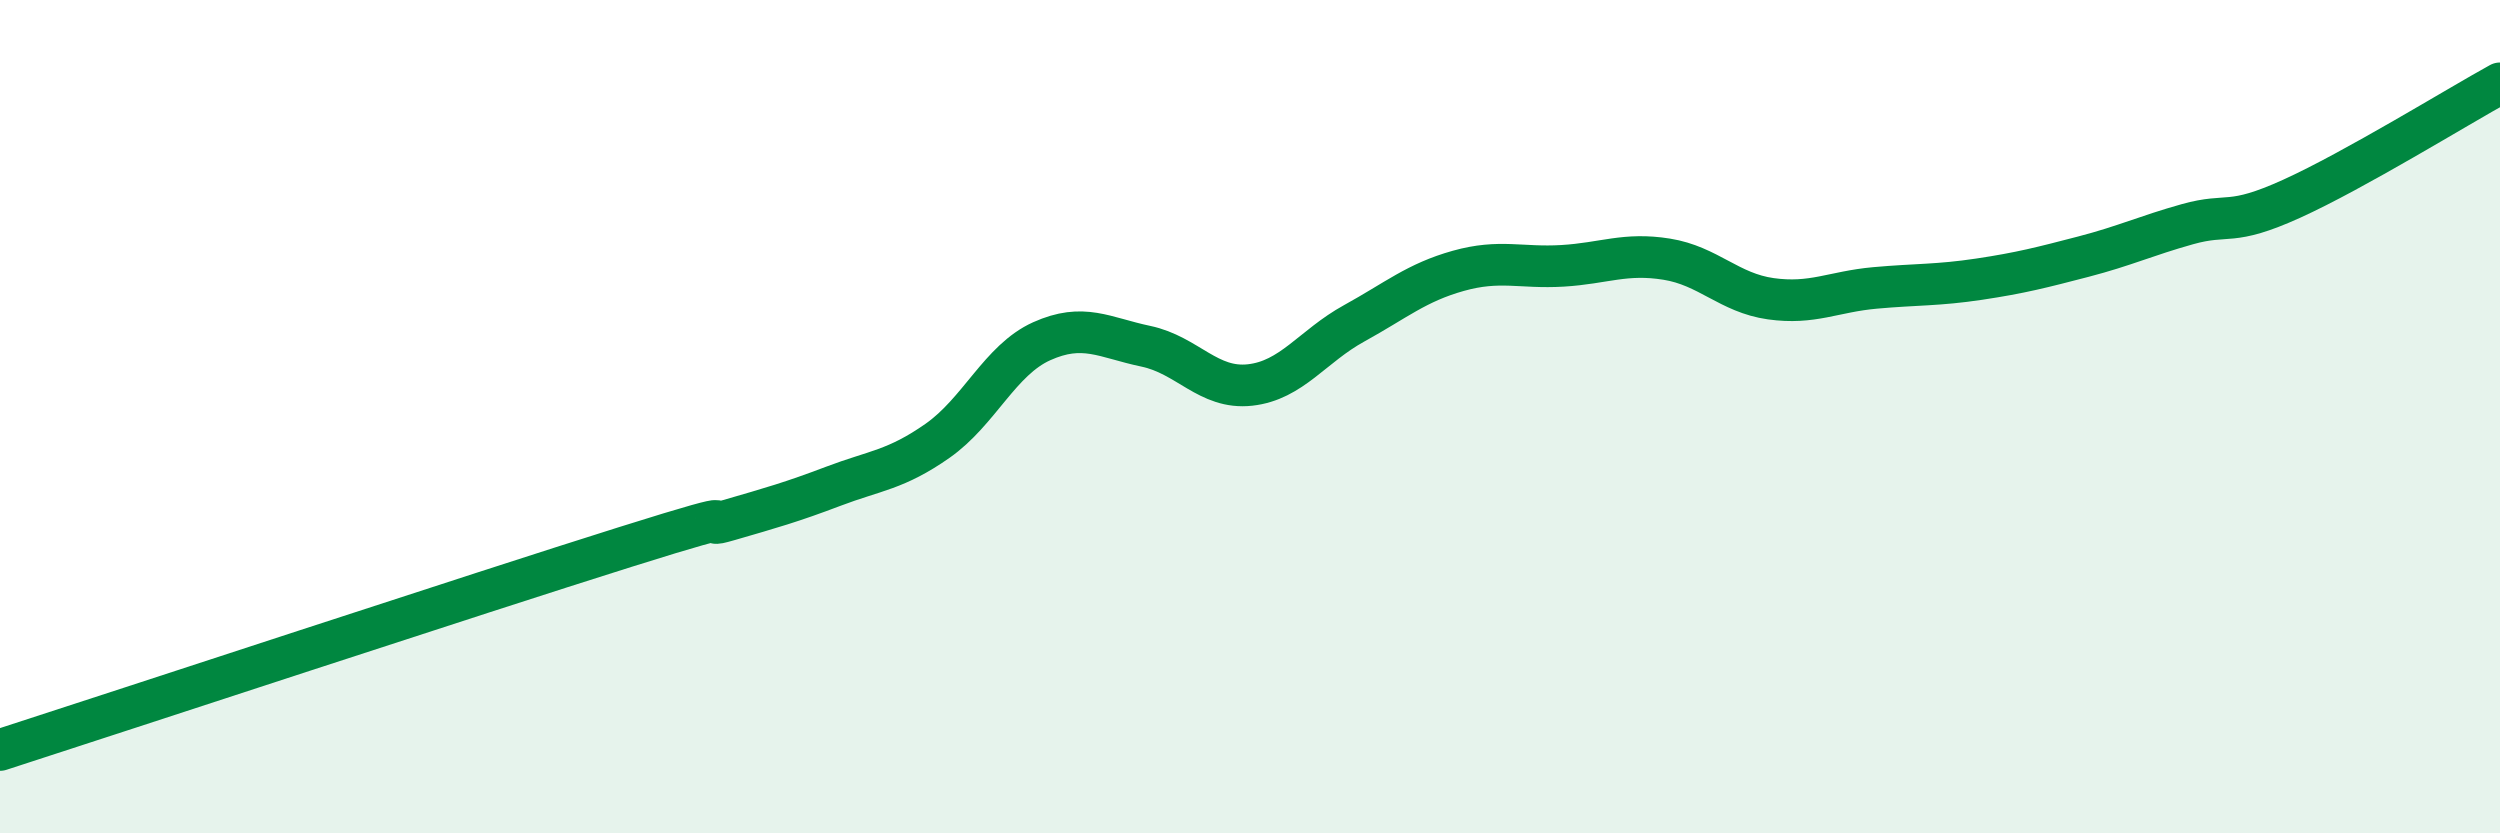
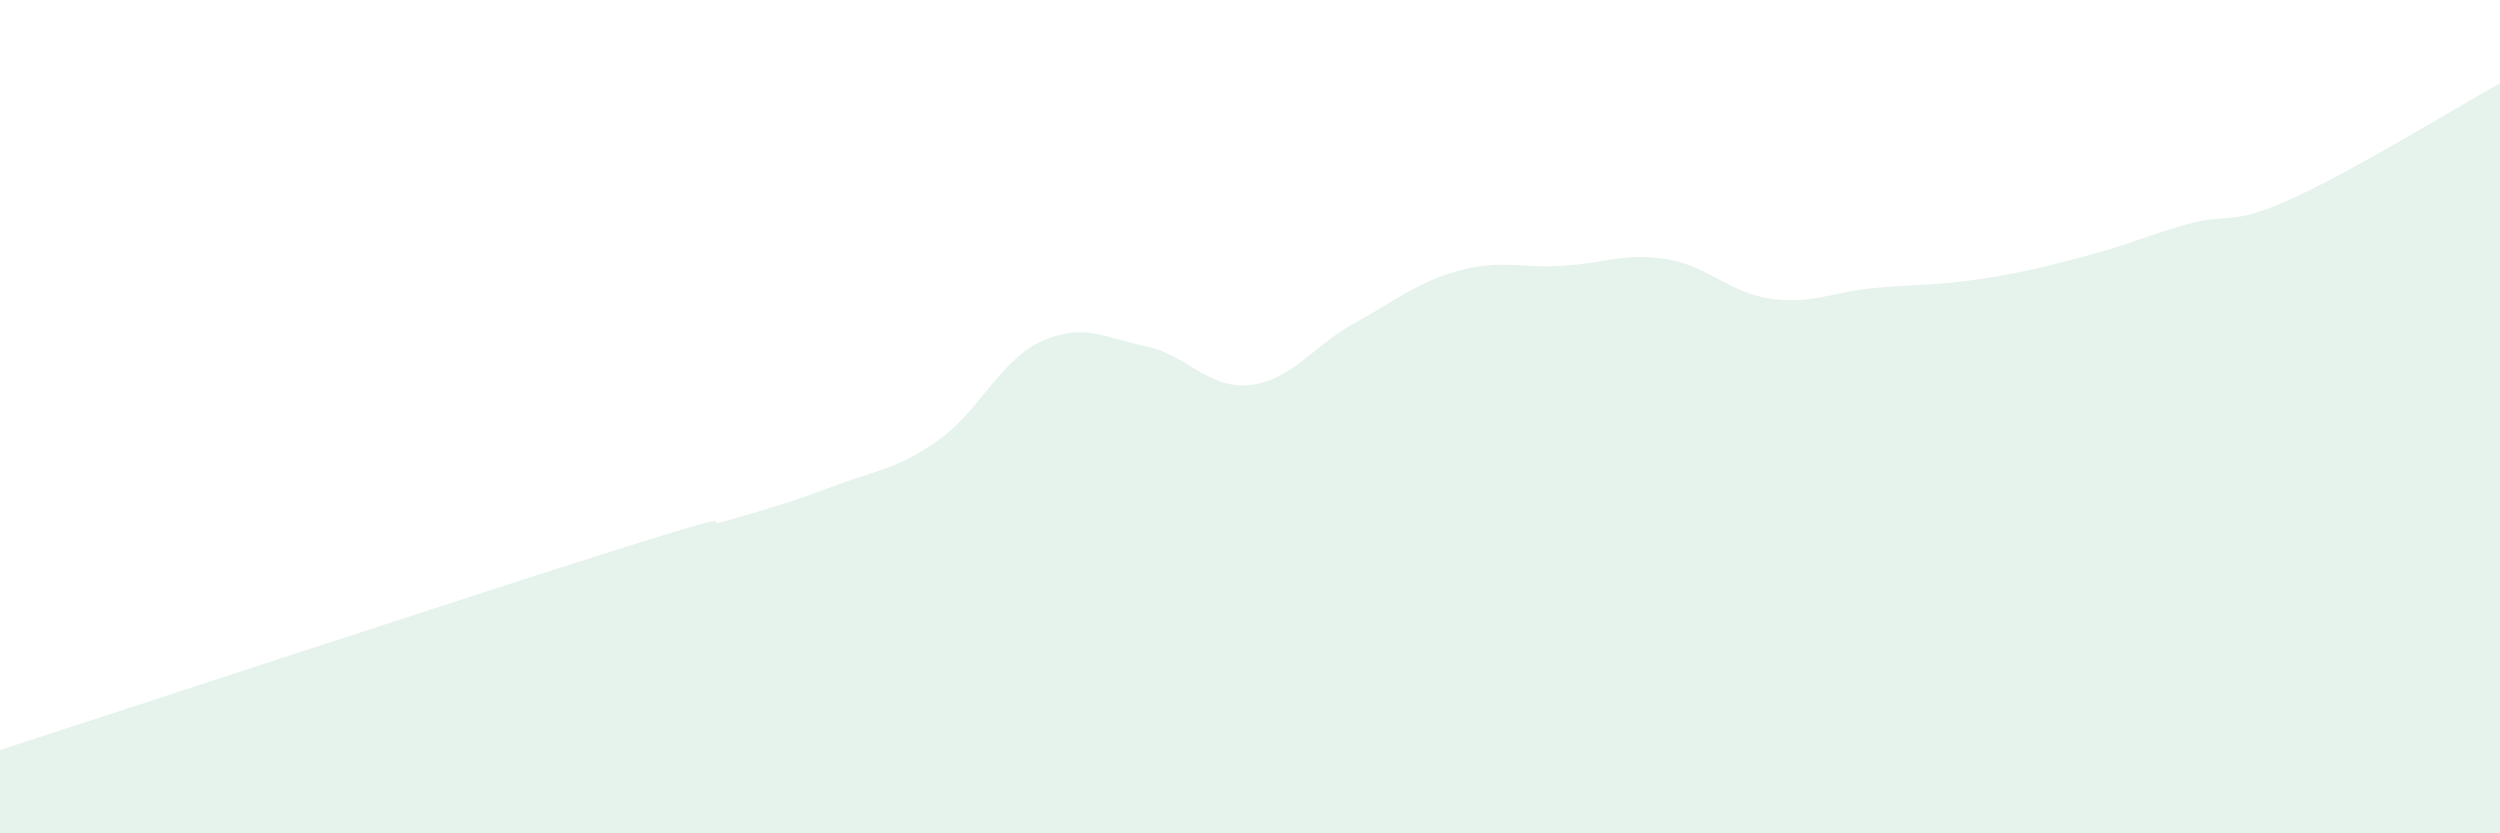
<svg xmlns="http://www.w3.org/2000/svg" width="60" height="20" viewBox="0 0 60 20">
  <path d="M 0,18 C 3,17.03 11.5,14.23 15,13.13 C 18.5,12.03 16.5,12.77 17.5,12.48 C 18.5,12.19 19,12.05 20,11.67 C 21,11.29 21.5,11.28 22.5,10.58 C 23.5,9.88 24,8.64 25,8.19 C 26,7.74 26.5,8.1 27.5,8.31 C 28.5,8.52 29,9.35 30,9.24 C 31,9.13 31.5,8.31 32.5,7.76 C 33.5,7.21 34,6.78 35,6.5 C 36,6.22 36.5,6.44 37.5,6.38 C 38.5,6.32 39,6.06 40,6.22 C 41,6.38 41.5,7.03 42.5,7.17 C 43.5,7.31 44,7 45,6.91 C 46,6.82 46.5,6.85 47.5,6.7 C 48.5,6.55 49,6.42 50,6.16 C 51,5.9 51.5,5.66 52.5,5.38 C 53.5,5.1 53.5,5.45 55,4.77 C 56.5,4.09 59,2.55 60,2L60 20L0 20Z" fill="#008740" opacity="0.1" stroke-linecap="round" stroke-linejoin="round" />
-   <path d="M 0,18 C 3,17.03 11.5,14.23 15,13.13 C 18.5,12.03 16.5,12.77 17.5,12.48 C 18.5,12.19 19,12.05 20,11.67 C 21,11.29 21.5,11.28 22.5,10.58 C 23.5,9.88 24,8.64 25,8.19 C 26,7.74 26.5,8.1 27.5,8.31 C 28.5,8.52 29,9.35 30,9.24 C 31,9.13 31.5,8.31 32.5,7.76 C 33.5,7.21 34,6.78 35,6.5 C 36,6.22 36.5,6.44 37.5,6.38 C 38.5,6.32 39,6.06 40,6.22 C 41,6.38 41.5,7.03 42.5,7.17 C 43.5,7.31 44,7 45,6.91 C 46,6.82 46.5,6.85 47.5,6.7 C 48.5,6.55 49,6.42 50,6.16 C 51,5.9 51.5,5.66 52.5,5.38 C 53.5,5.1 53.5,5.45 55,4.77 C 56.5,4.09 59,2.55 60,2" stroke="#008740" stroke-width="1" fill="none" stroke-linecap="round" stroke-linejoin="round" />
</svg>